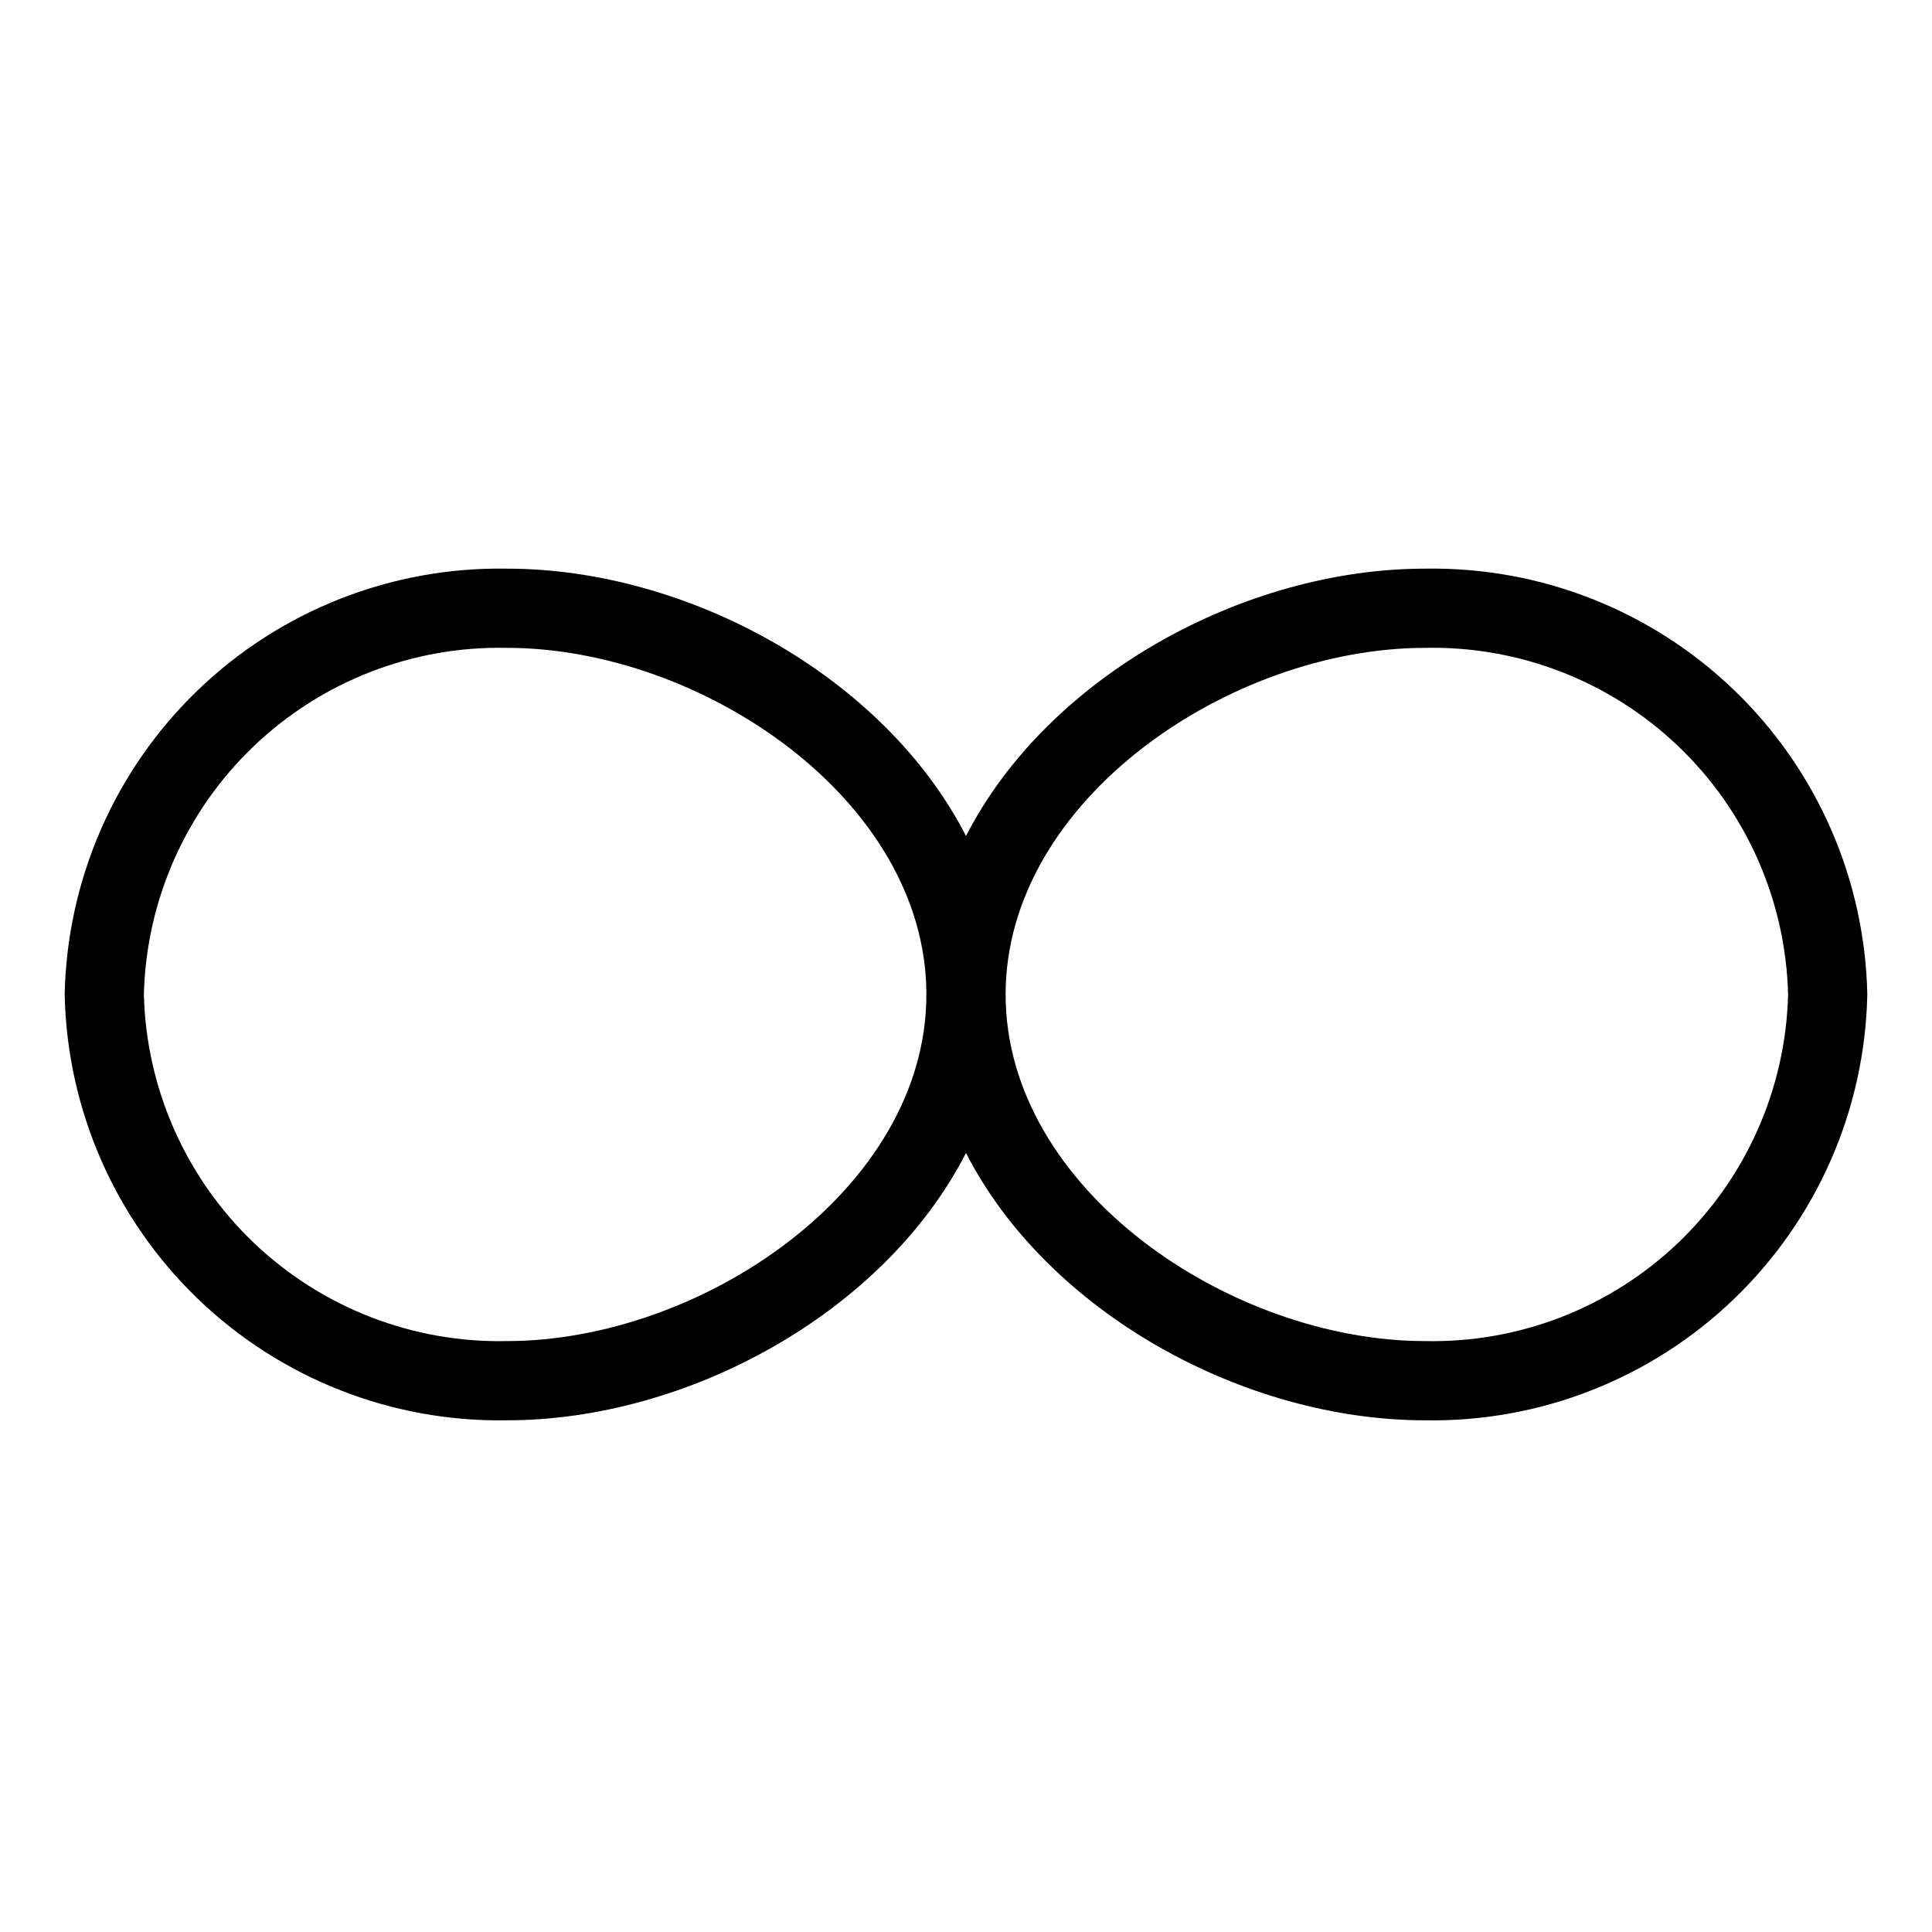
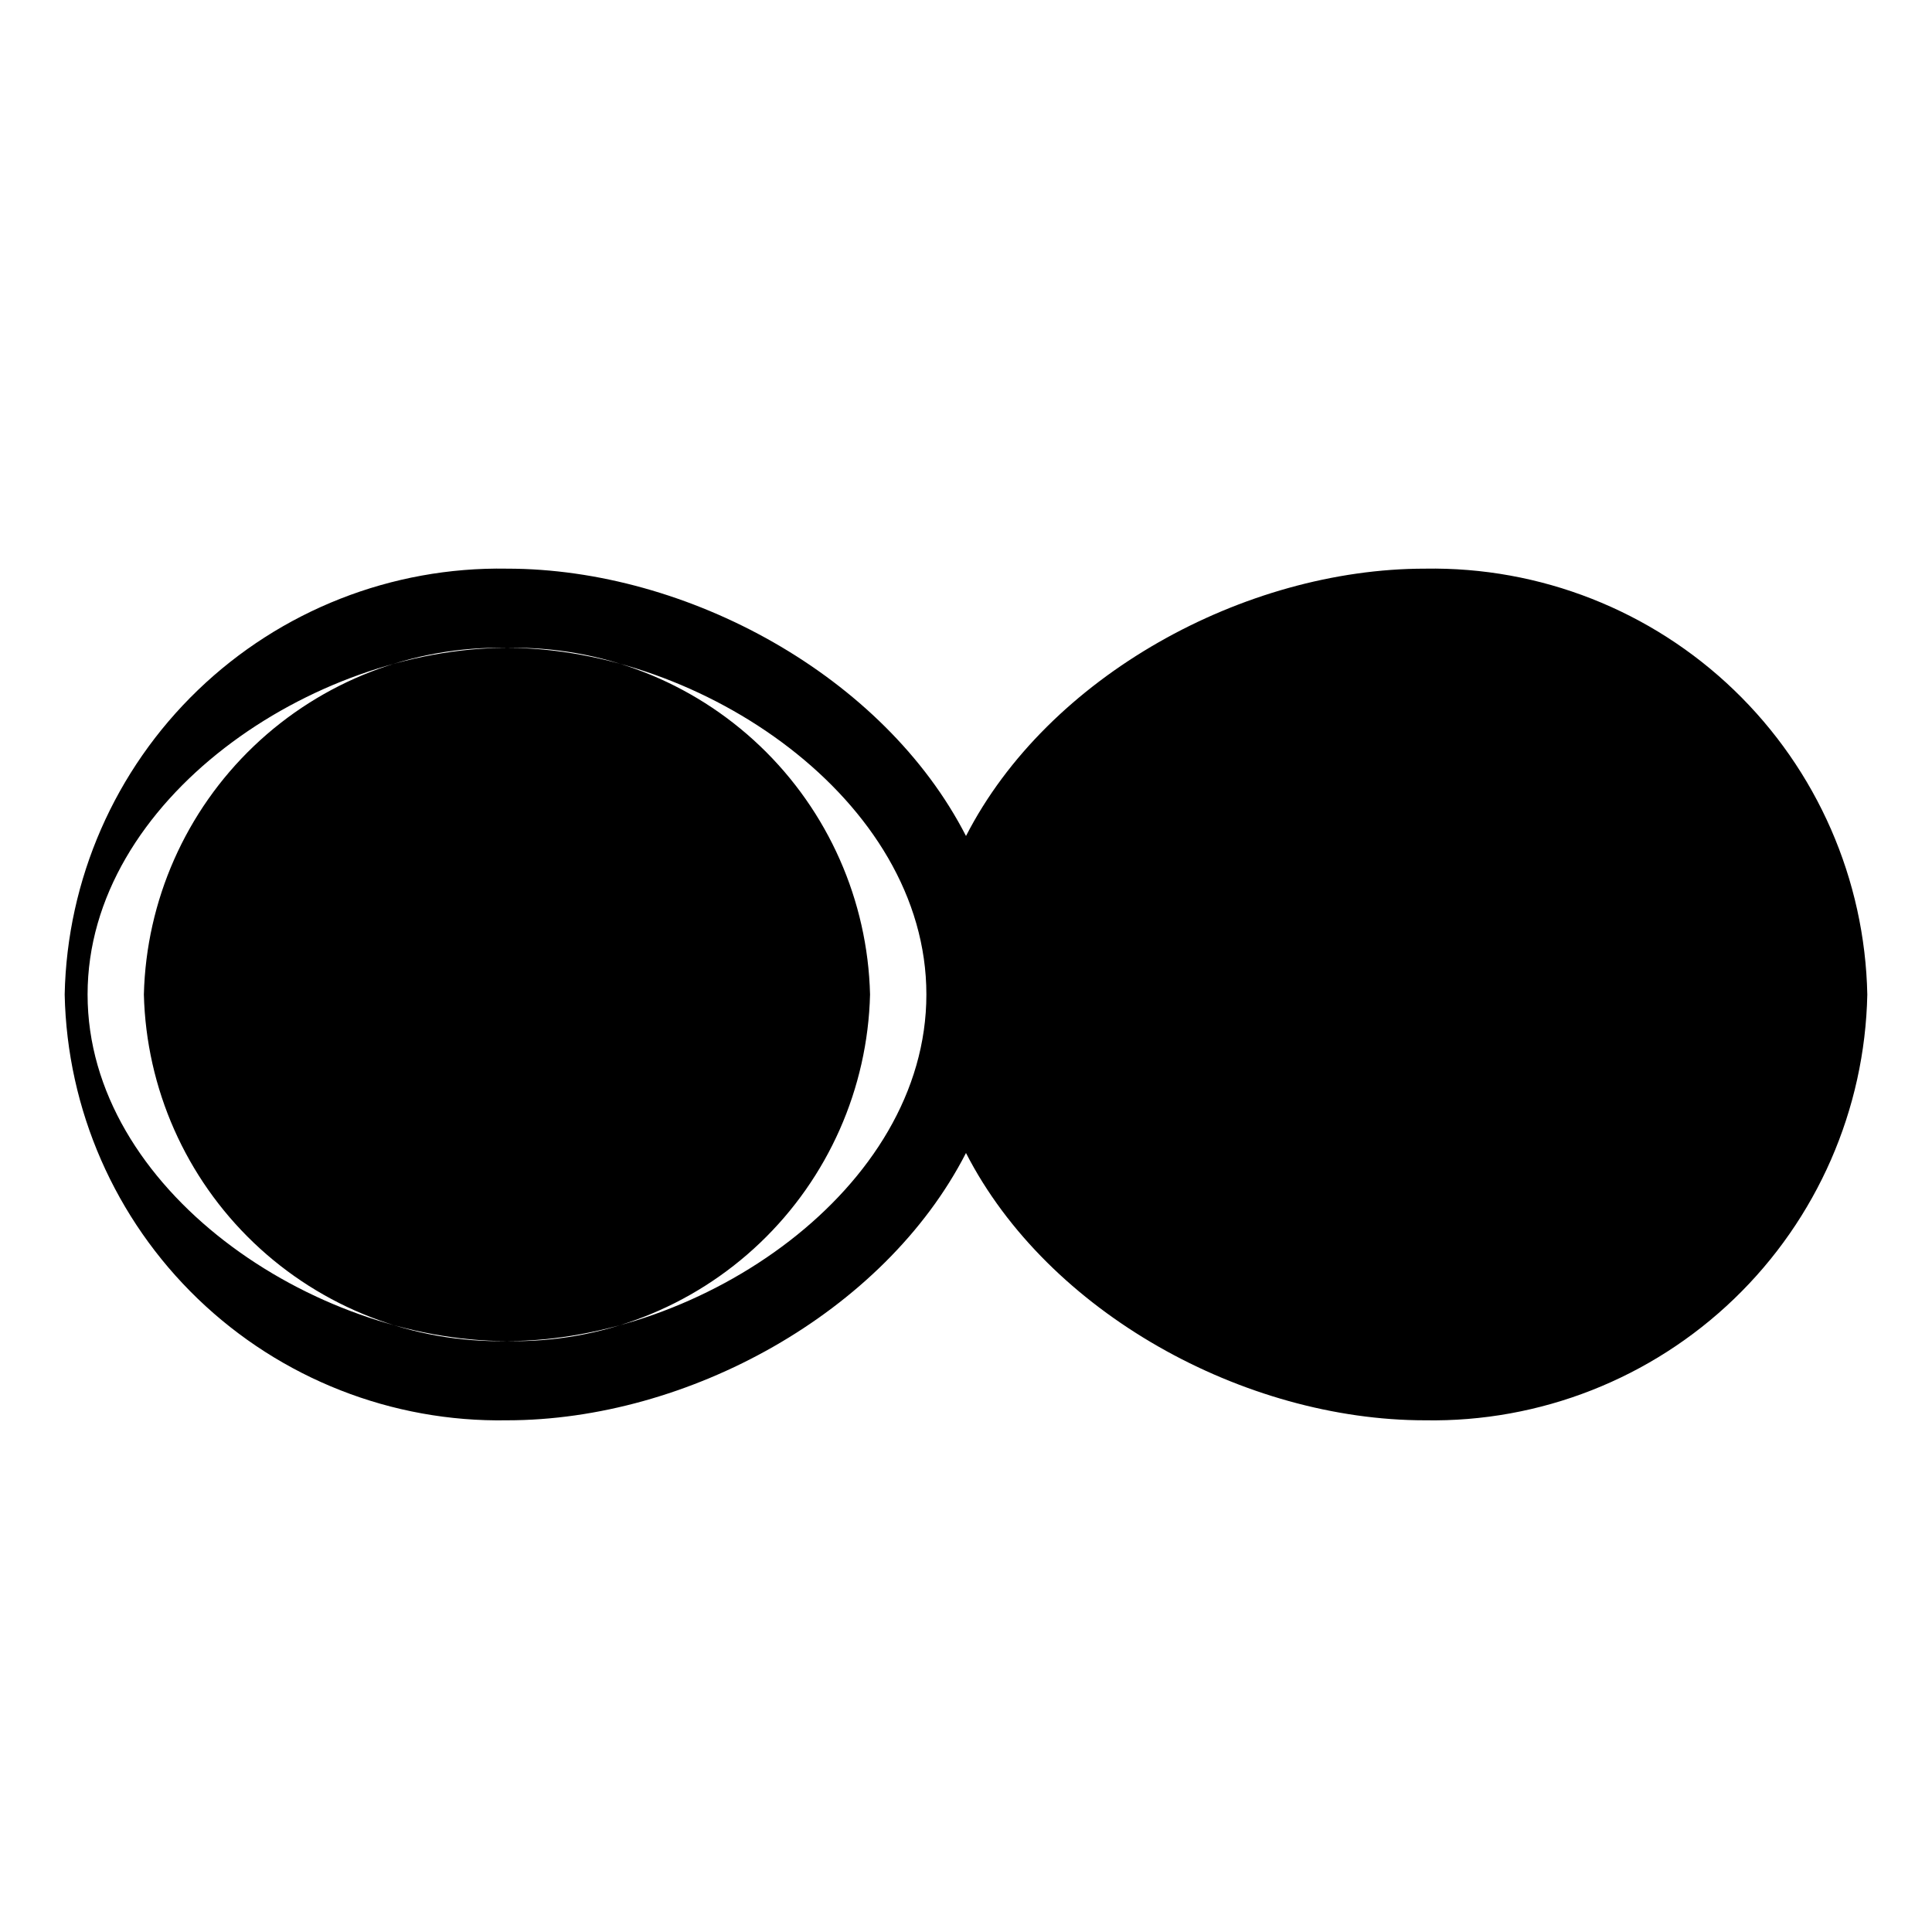
<svg xmlns="http://www.w3.org/2000/svg" fill="#000000" width="800px" height="800px" version="1.1" viewBox="144 144 512 512">
-   <path d="m521.64 294.7c-47.852 0-99.926 28.461-121.64 70.848-21.715-42.387-73.789-70.848-121.64-70.848h-0.004c-30.496-0.531-59.957 11.047-81.93 32.203-21.973 21.152-34.66 50.156-35.285 80.652 0.629 30.492 13.316 59.492 35.289 80.645 21.973 21.152 51.434 32.73 81.926 32.195 47.852 0 99.926-28.453 121.64-70.84 21.715 42.383 73.789 70.84 121.64 70.84h0.004c30.496 0.535 59.957-11.043 81.926-32.195 21.973-21.152 34.664-50.152 35.289-80.645-0.625-30.496-13.312-59.5-35.285-80.652-21.973-21.156-51.434-32.734-81.93-32.203zm-243.29 204.7c-24.926 0.539-49.051-8.828-67.09-26.043-18.035-17.215-28.512-40.879-29.133-65.809 0.621-24.926 11.094-48.594 29.133-65.812 18.035-17.219 42.16-26.586 67.09-26.047 51.398 0 111.15 40.129 111.15 91.863 0 51.73-59.75 91.848-111.15 91.848zm243.29 0c-51.398 0-111.14-40.117-111.14-91.848 0-51.73 59.746-91.859 111.14-91.859v-0.004c24.93-0.539 49.055 8.828 67.094 26.047 18.035 17.219 28.512 40.887 29.129 65.816-0.621 24.926-11.098 48.59-29.133 65.805-18.035 17.215-42.16 26.582-67.09 26.043z" />
+   <path d="m521.64 294.7c-47.852 0-99.926 28.461-121.64 70.848-21.715-42.387-73.789-70.848-121.64-70.848h-0.004c-30.496-0.531-59.957 11.047-81.93 32.203-21.973 21.152-34.66 50.156-35.285 80.652 0.629 30.492 13.316 59.492 35.289 80.645 21.973 21.152 51.434 32.73 81.926 32.195 47.852 0 99.926-28.453 121.64-70.84 21.715 42.383 73.789 70.84 121.64 70.84h0.004c30.496 0.535 59.957-11.043 81.926-32.195 21.973-21.152 34.664-50.152 35.289-80.645-0.625-30.496-13.312-59.5-35.285-80.652-21.973-21.156-51.434-32.734-81.93-32.203zm-243.29 204.7c-24.926 0.539-49.051-8.828-67.09-26.043-18.035-17.215-28.512-40.879-29.133-65.809 0.621-24.926 11.094-48.594 29.133-65.812 18.035-17.219 42.16-26.586 67.09-26.047 51.398 0 111.15 40.129 111.15 91.863 0 51.73-59.75 91.848-111.15 91.848zc-51.398 0-111.14-40.117-111.14-91.848 0-51.73 59.746-91.859 111.14-91.859v-0.004c24.93-0.539 49.055 8.828 67.094 26.047 18.035 17.219 28.512 40.887 29.129 65.816-0.621 24.926-11.098 48.59-29.133 65.805-18.035 17.215-42.16 26.582-67.09 26.043z" />
</svg>